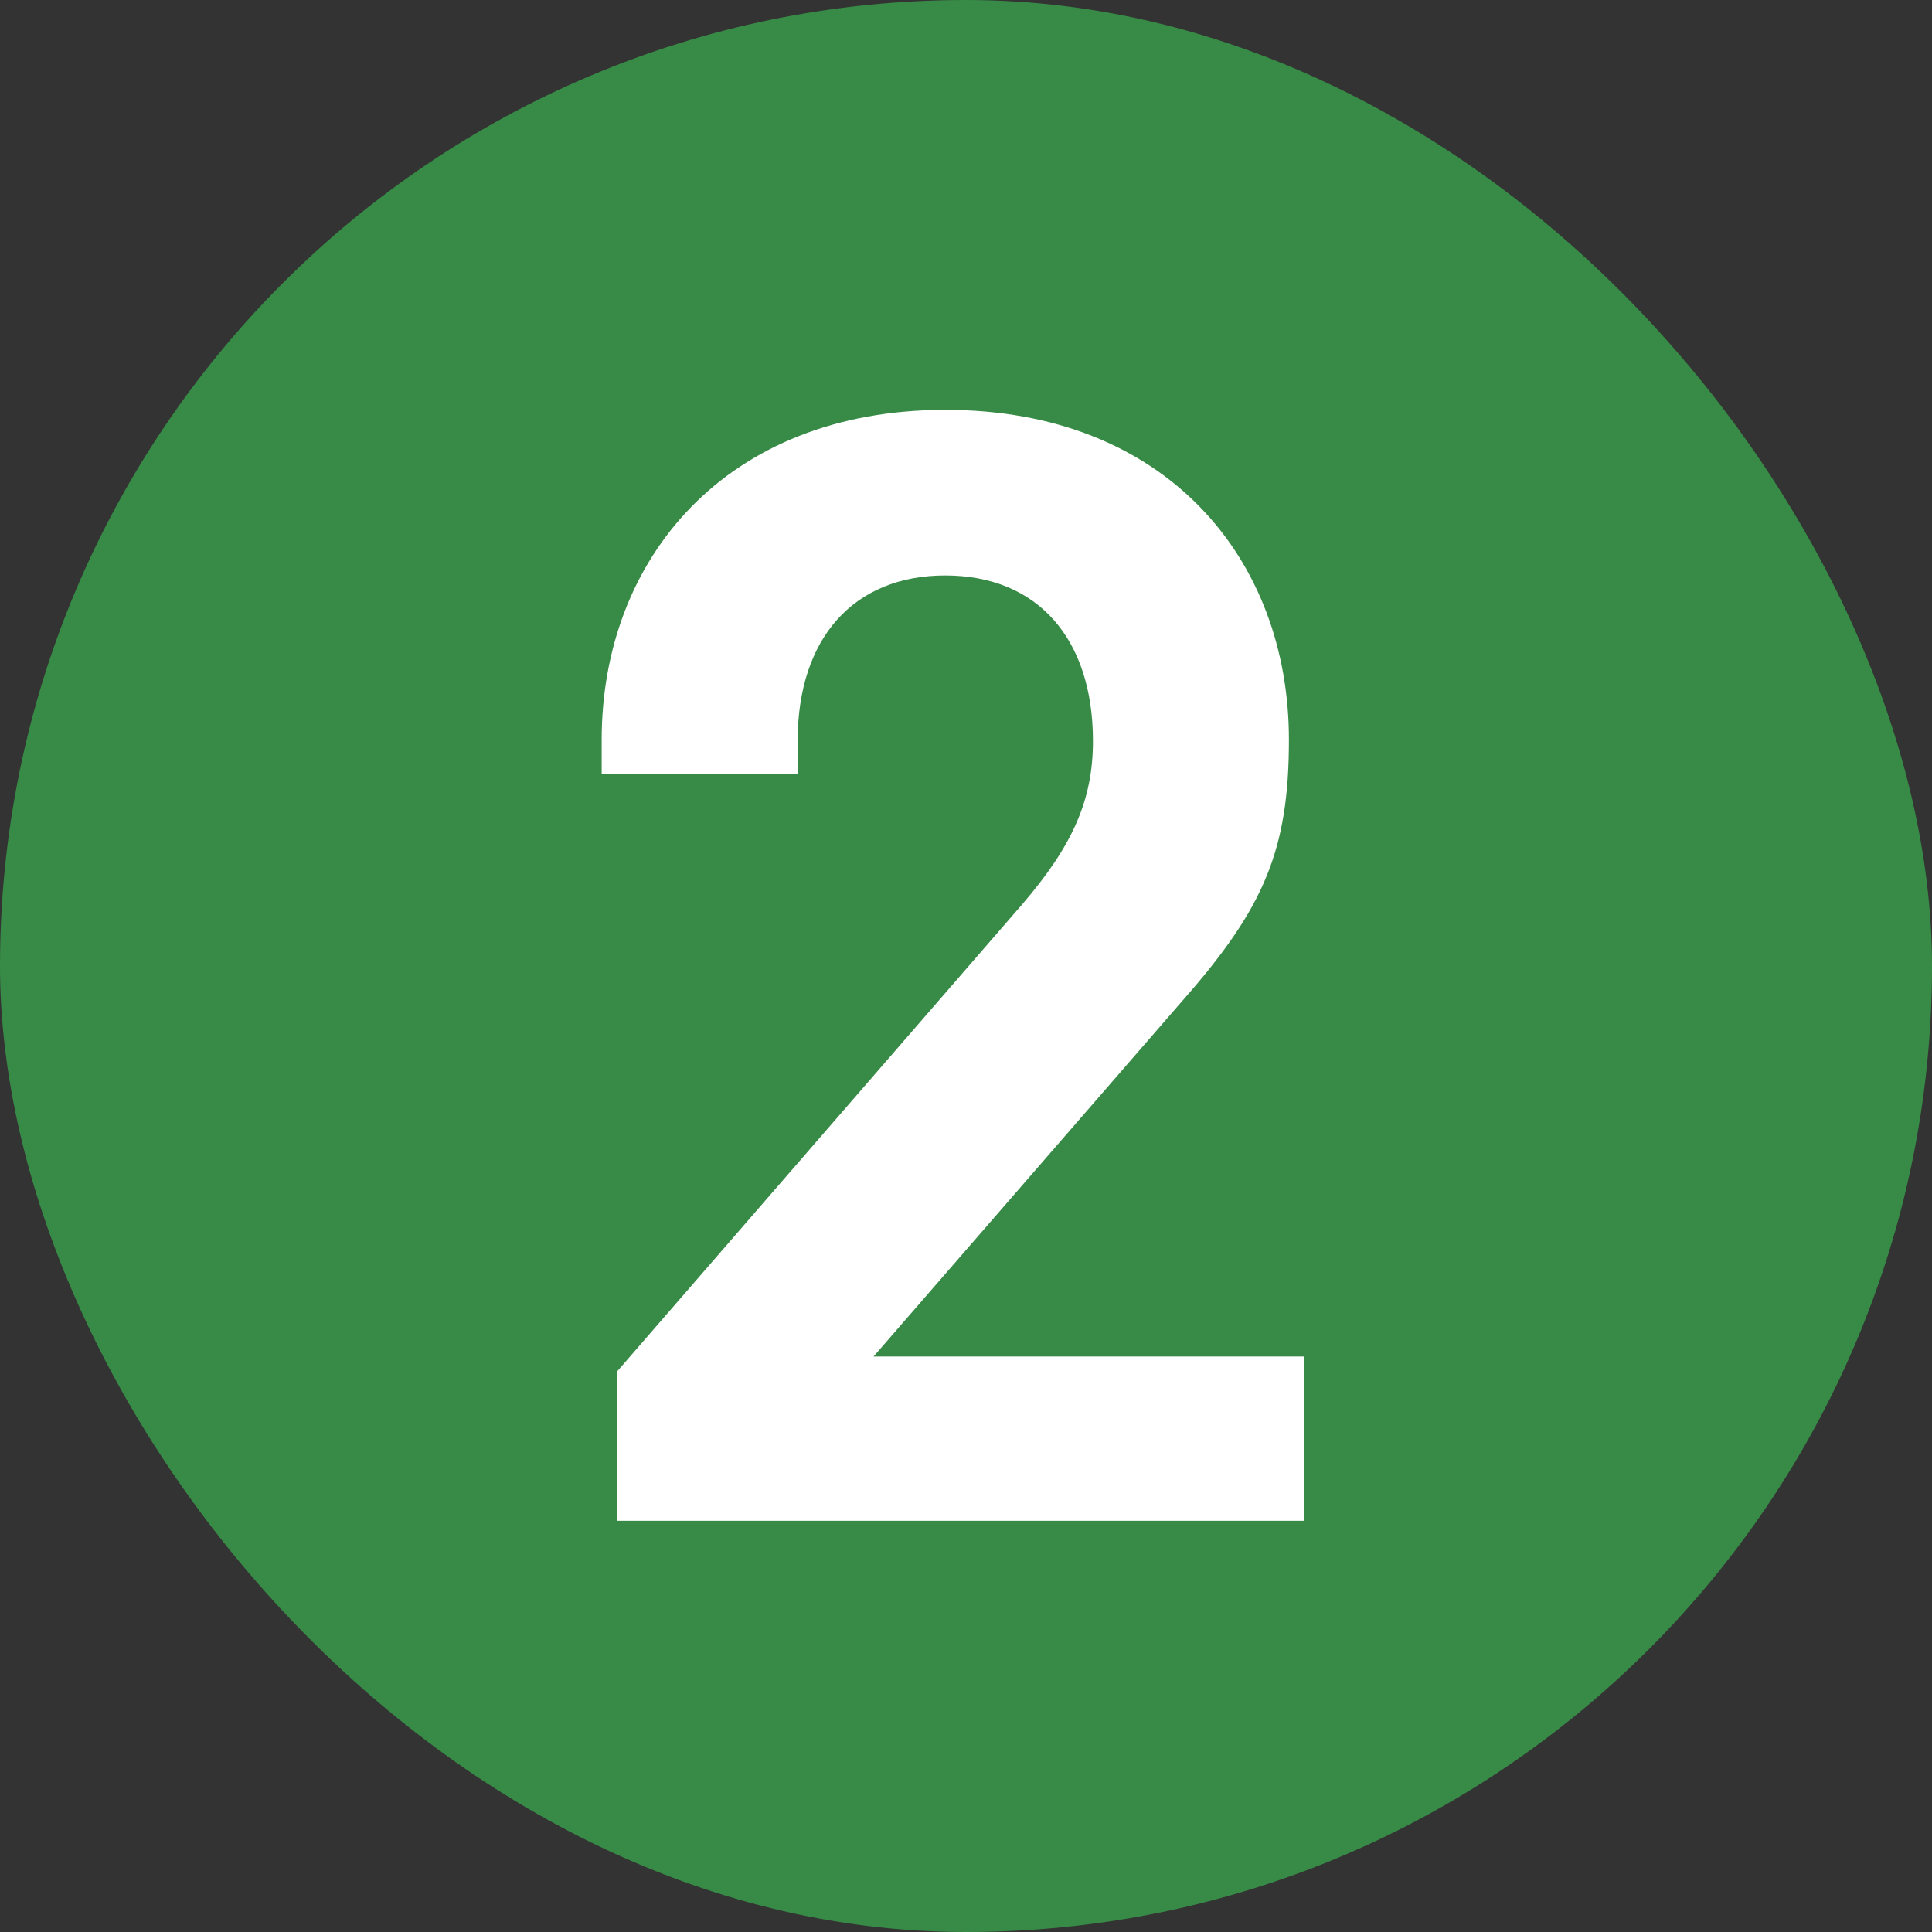
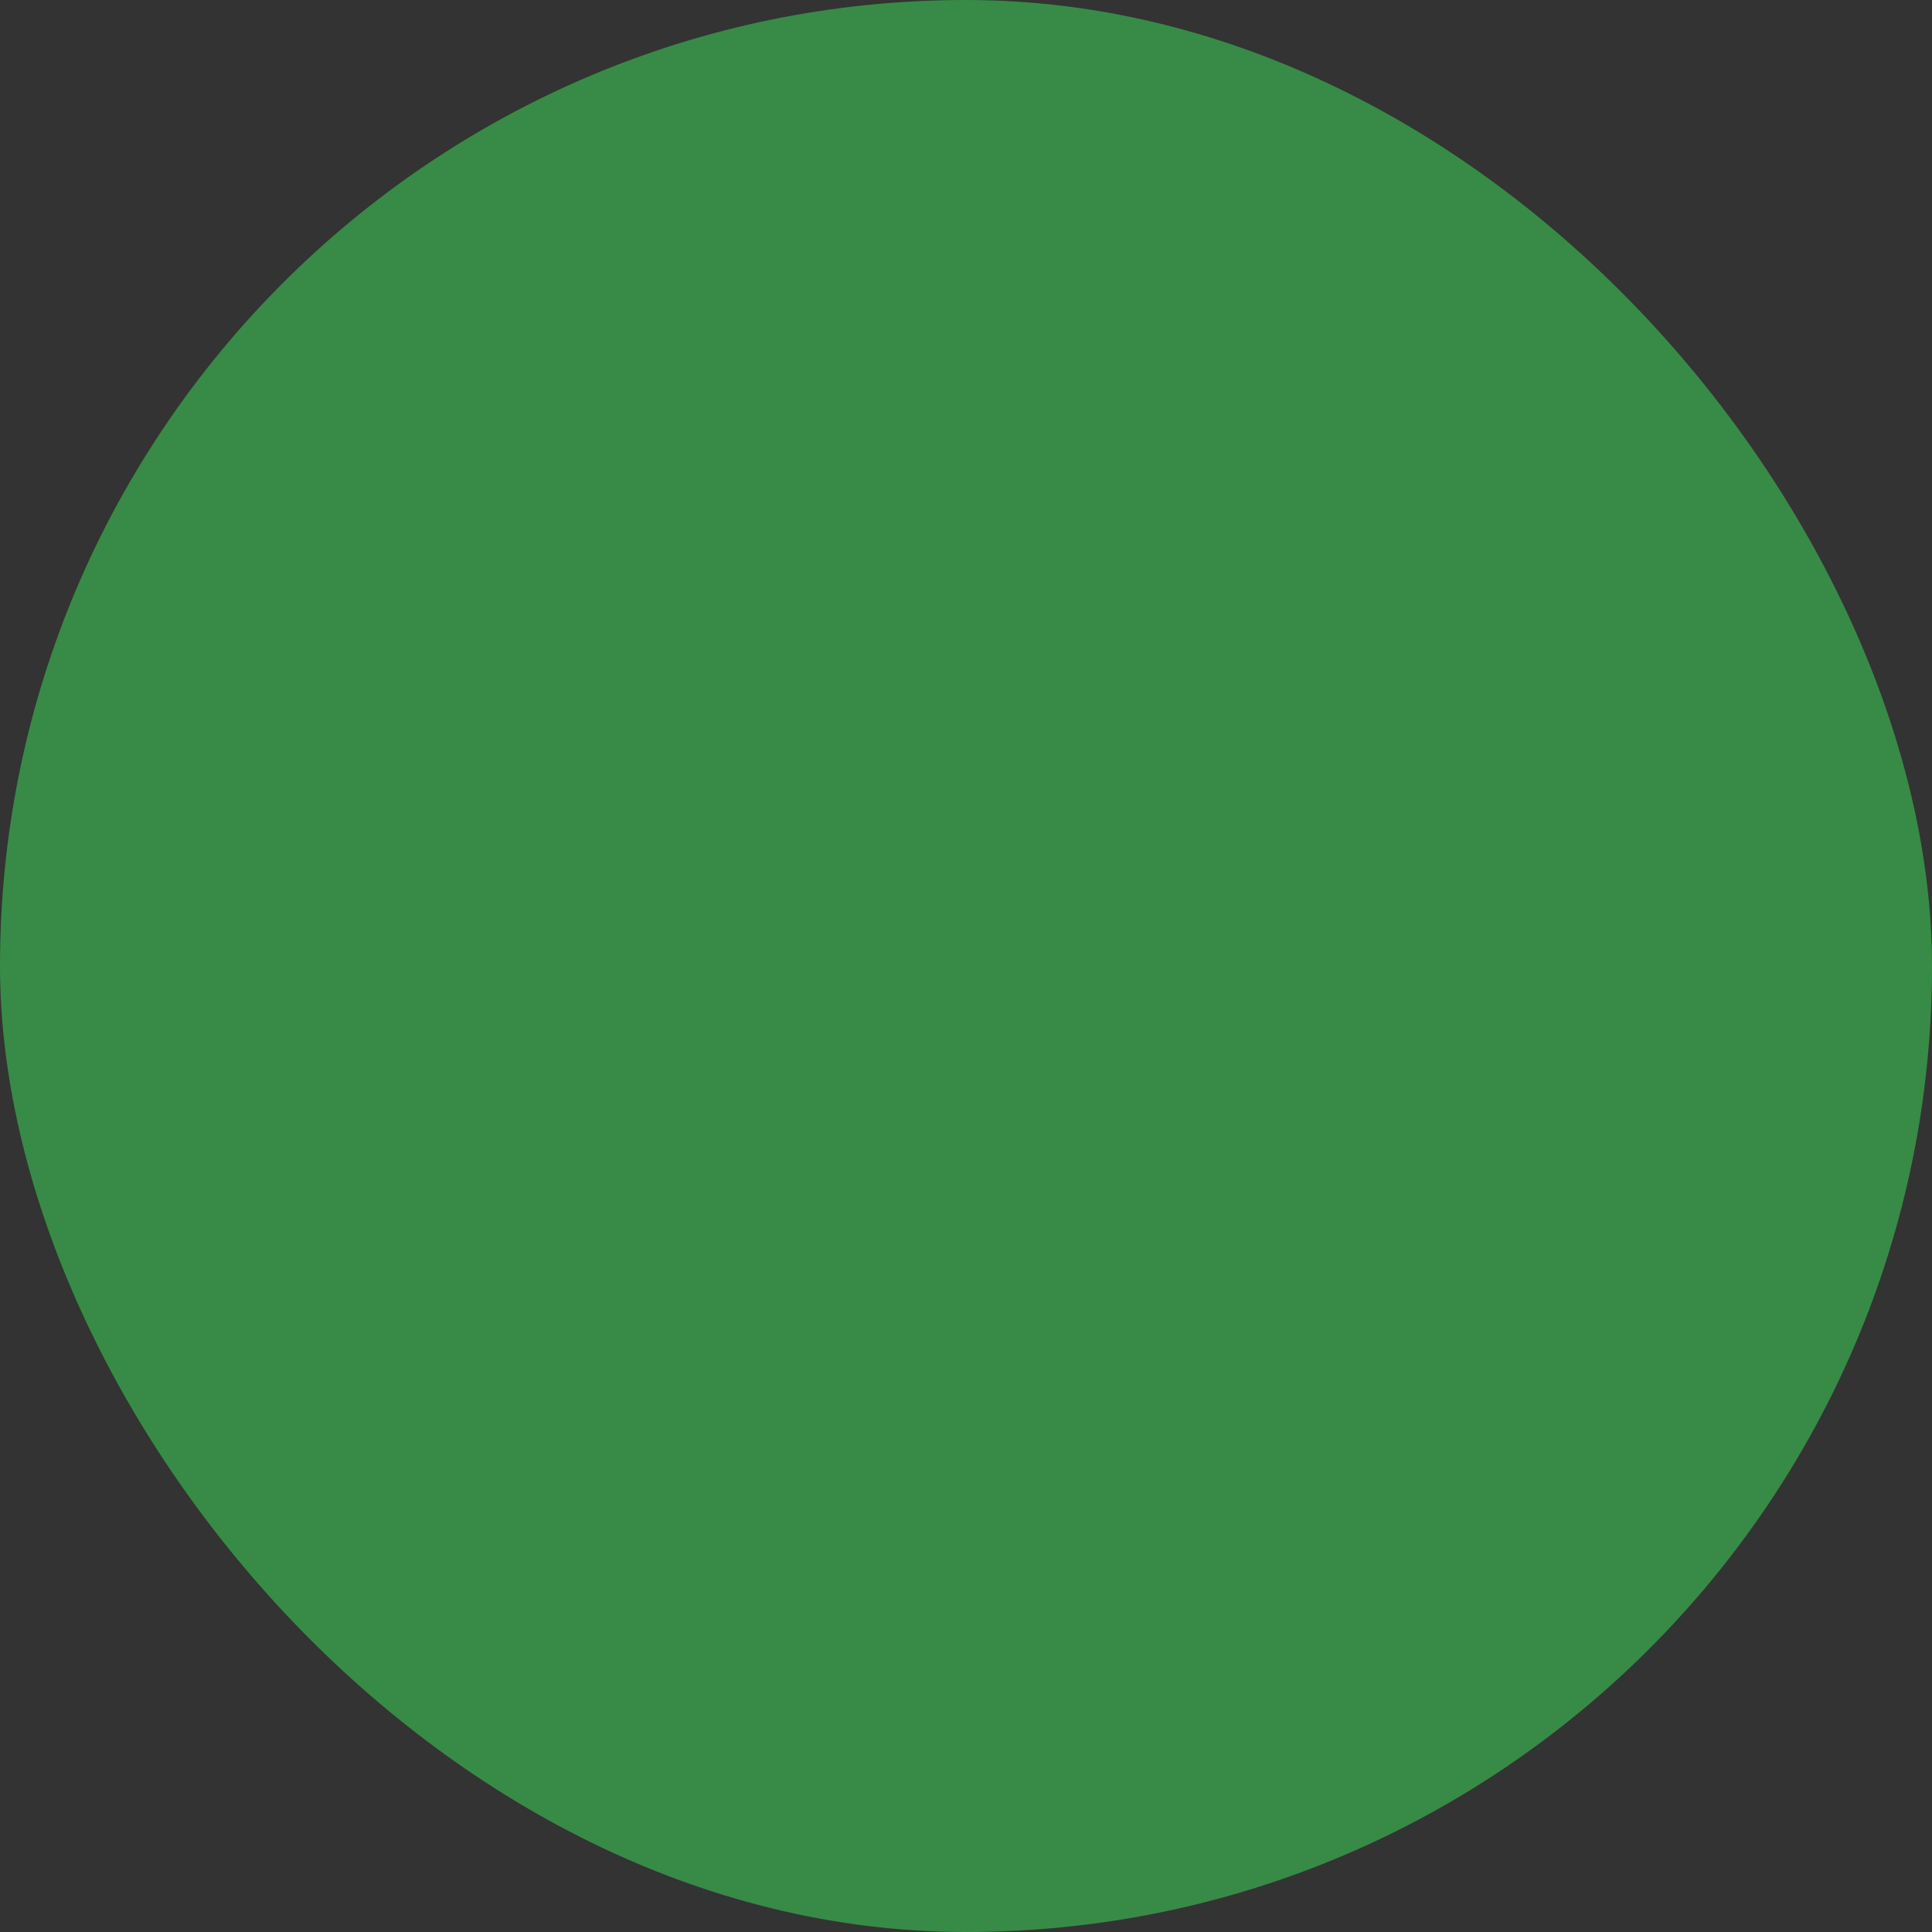
<svg xmlns="http://www.w3.org/2000/svg" width="28" height="28" viewBox="0 0 28 28" fill="none">
  <rect x="0" y="0" width="28" height="28" fill="#333333" stroke="none" />
  <rect width="28" height="28" rx="14" fill="#378B46" />
-   <path d="M18.68 10.72C18.68 12.32 18.32 13.16 17.14 14.5L12.66 19.66H18.9V22.04H8.94V19.88L14.82 13.1C15.54 12.26 15.84 11.6 15.84 10.74C15.84 9.26 15.04 8.34 13.7 8.34C12.38 8.34 11.56 9.24 11.56 10.74V11.22H8.72V10.72C8.72 8.1 10.52 5.94 13.7 5.94C16.9 5.94 18.68 8.1 18.68 10.72Z" fill="white" />
</svg>